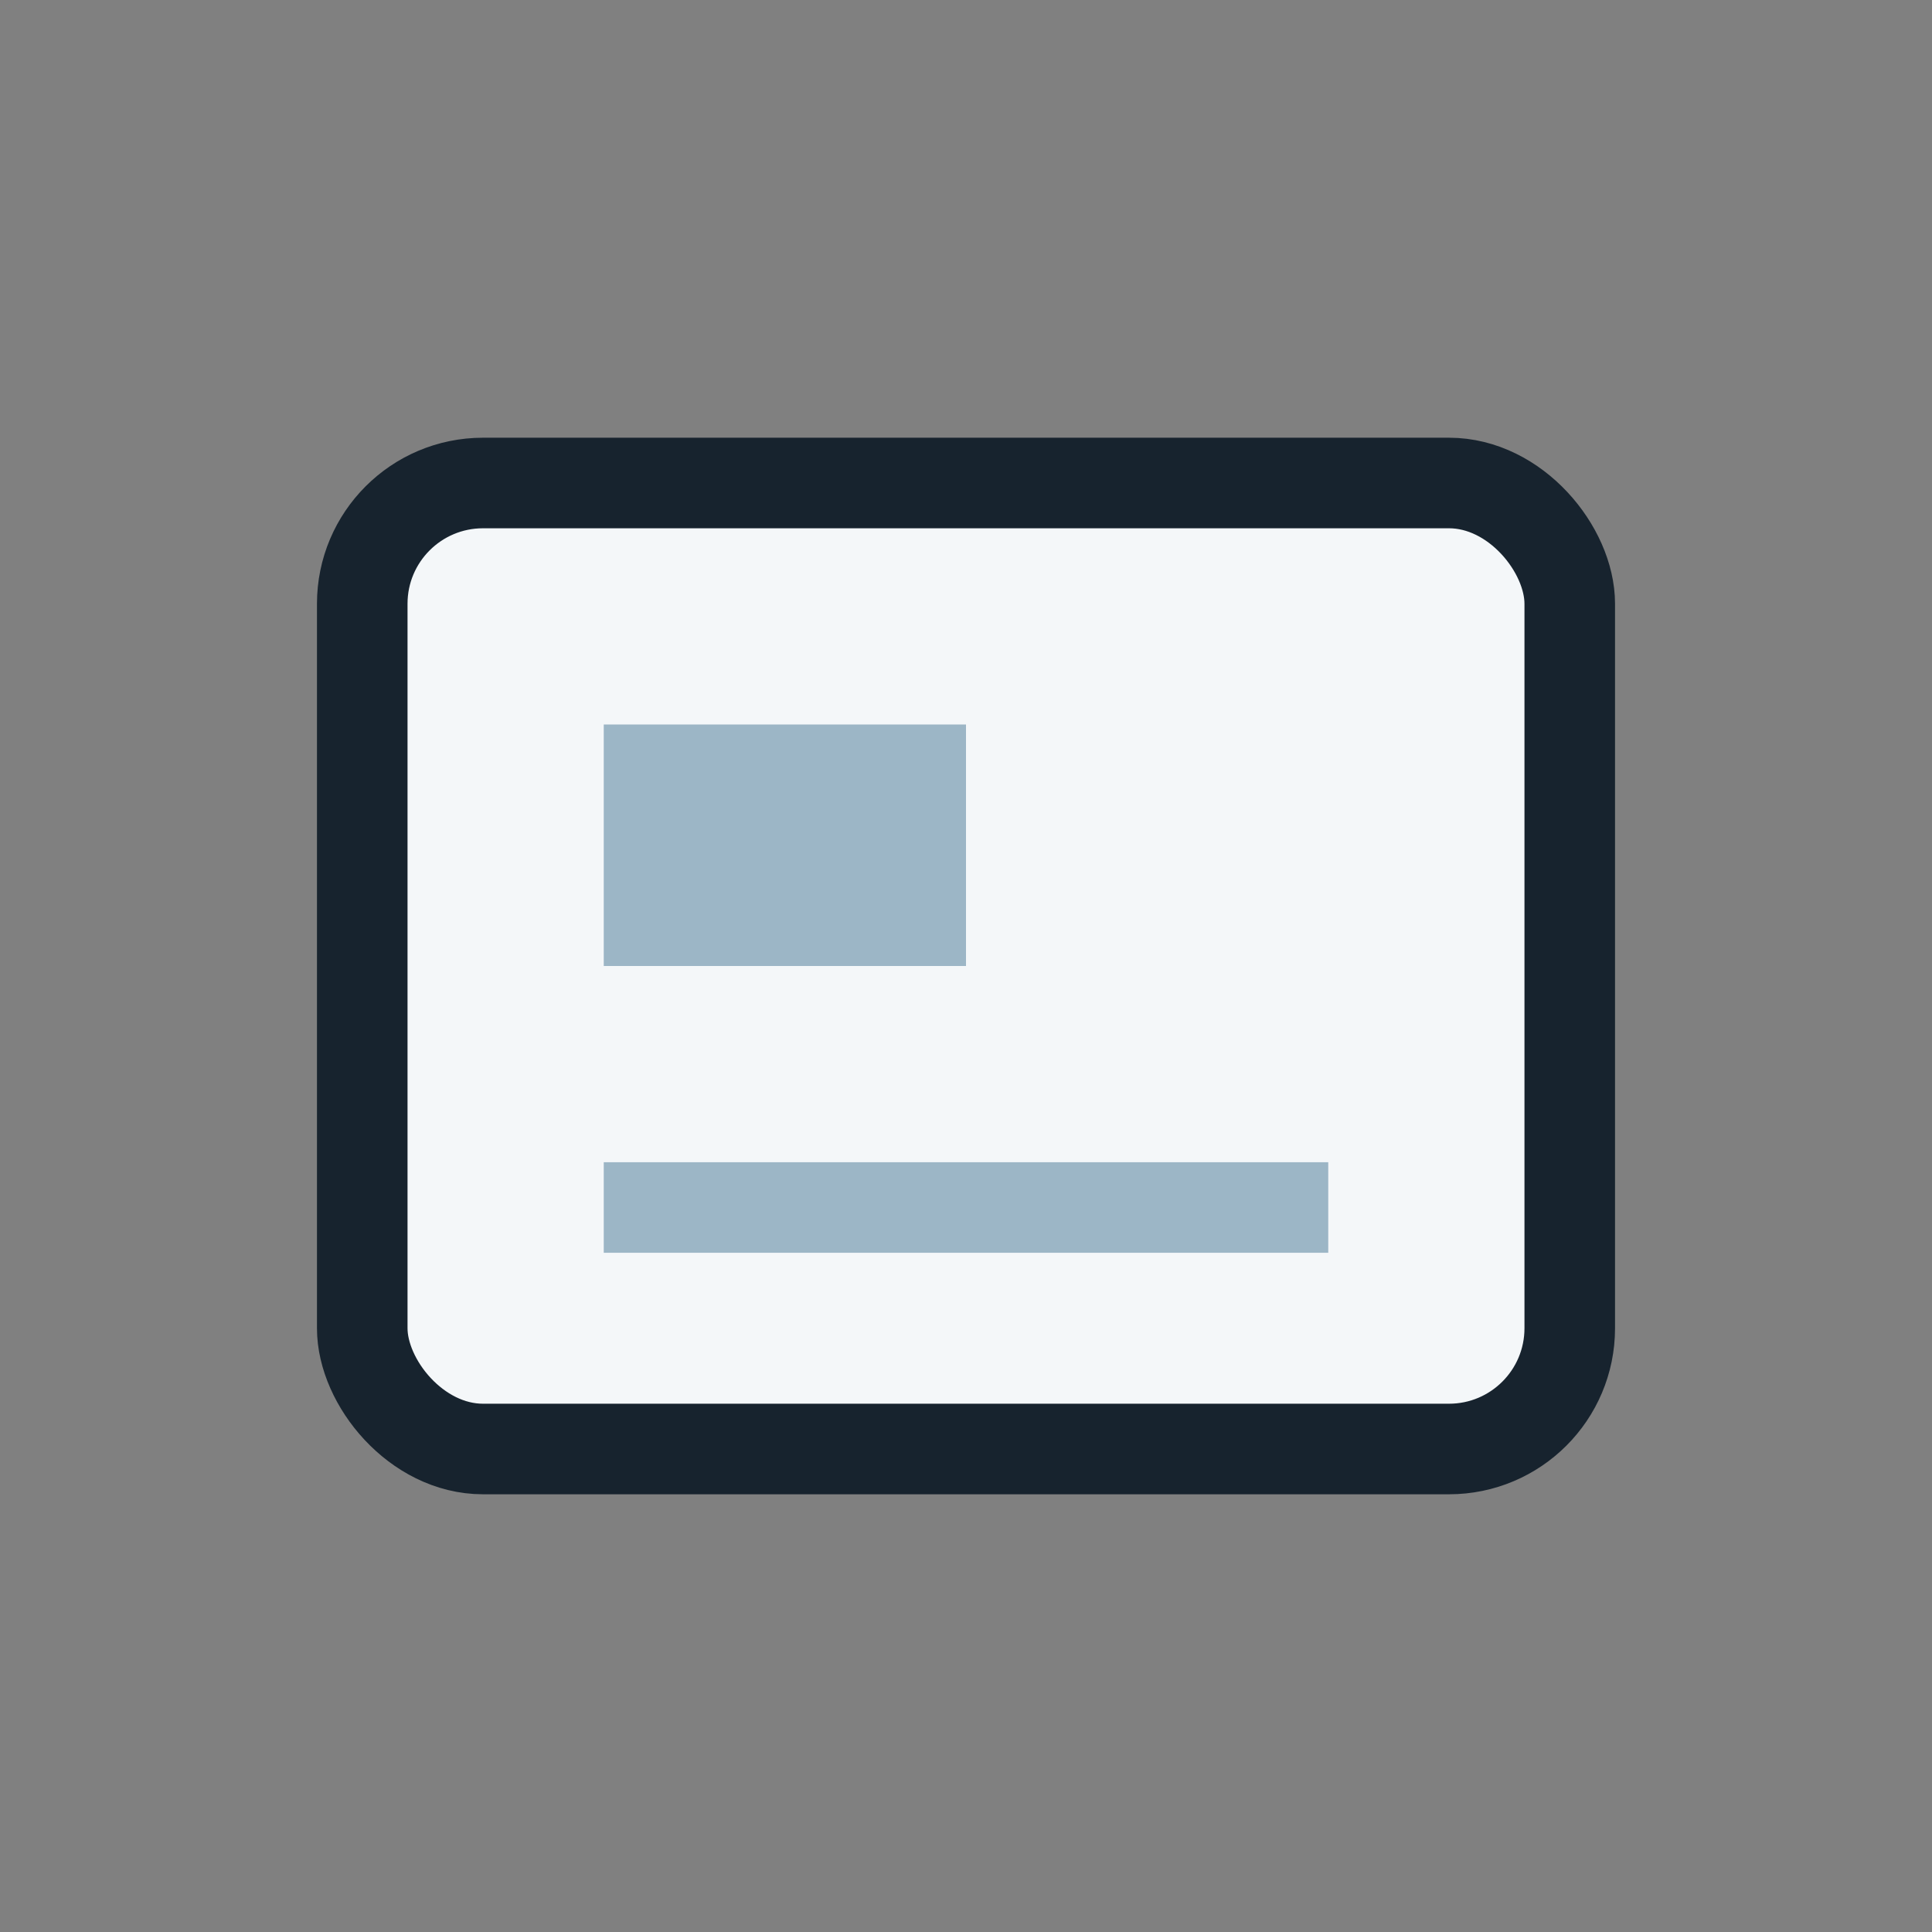
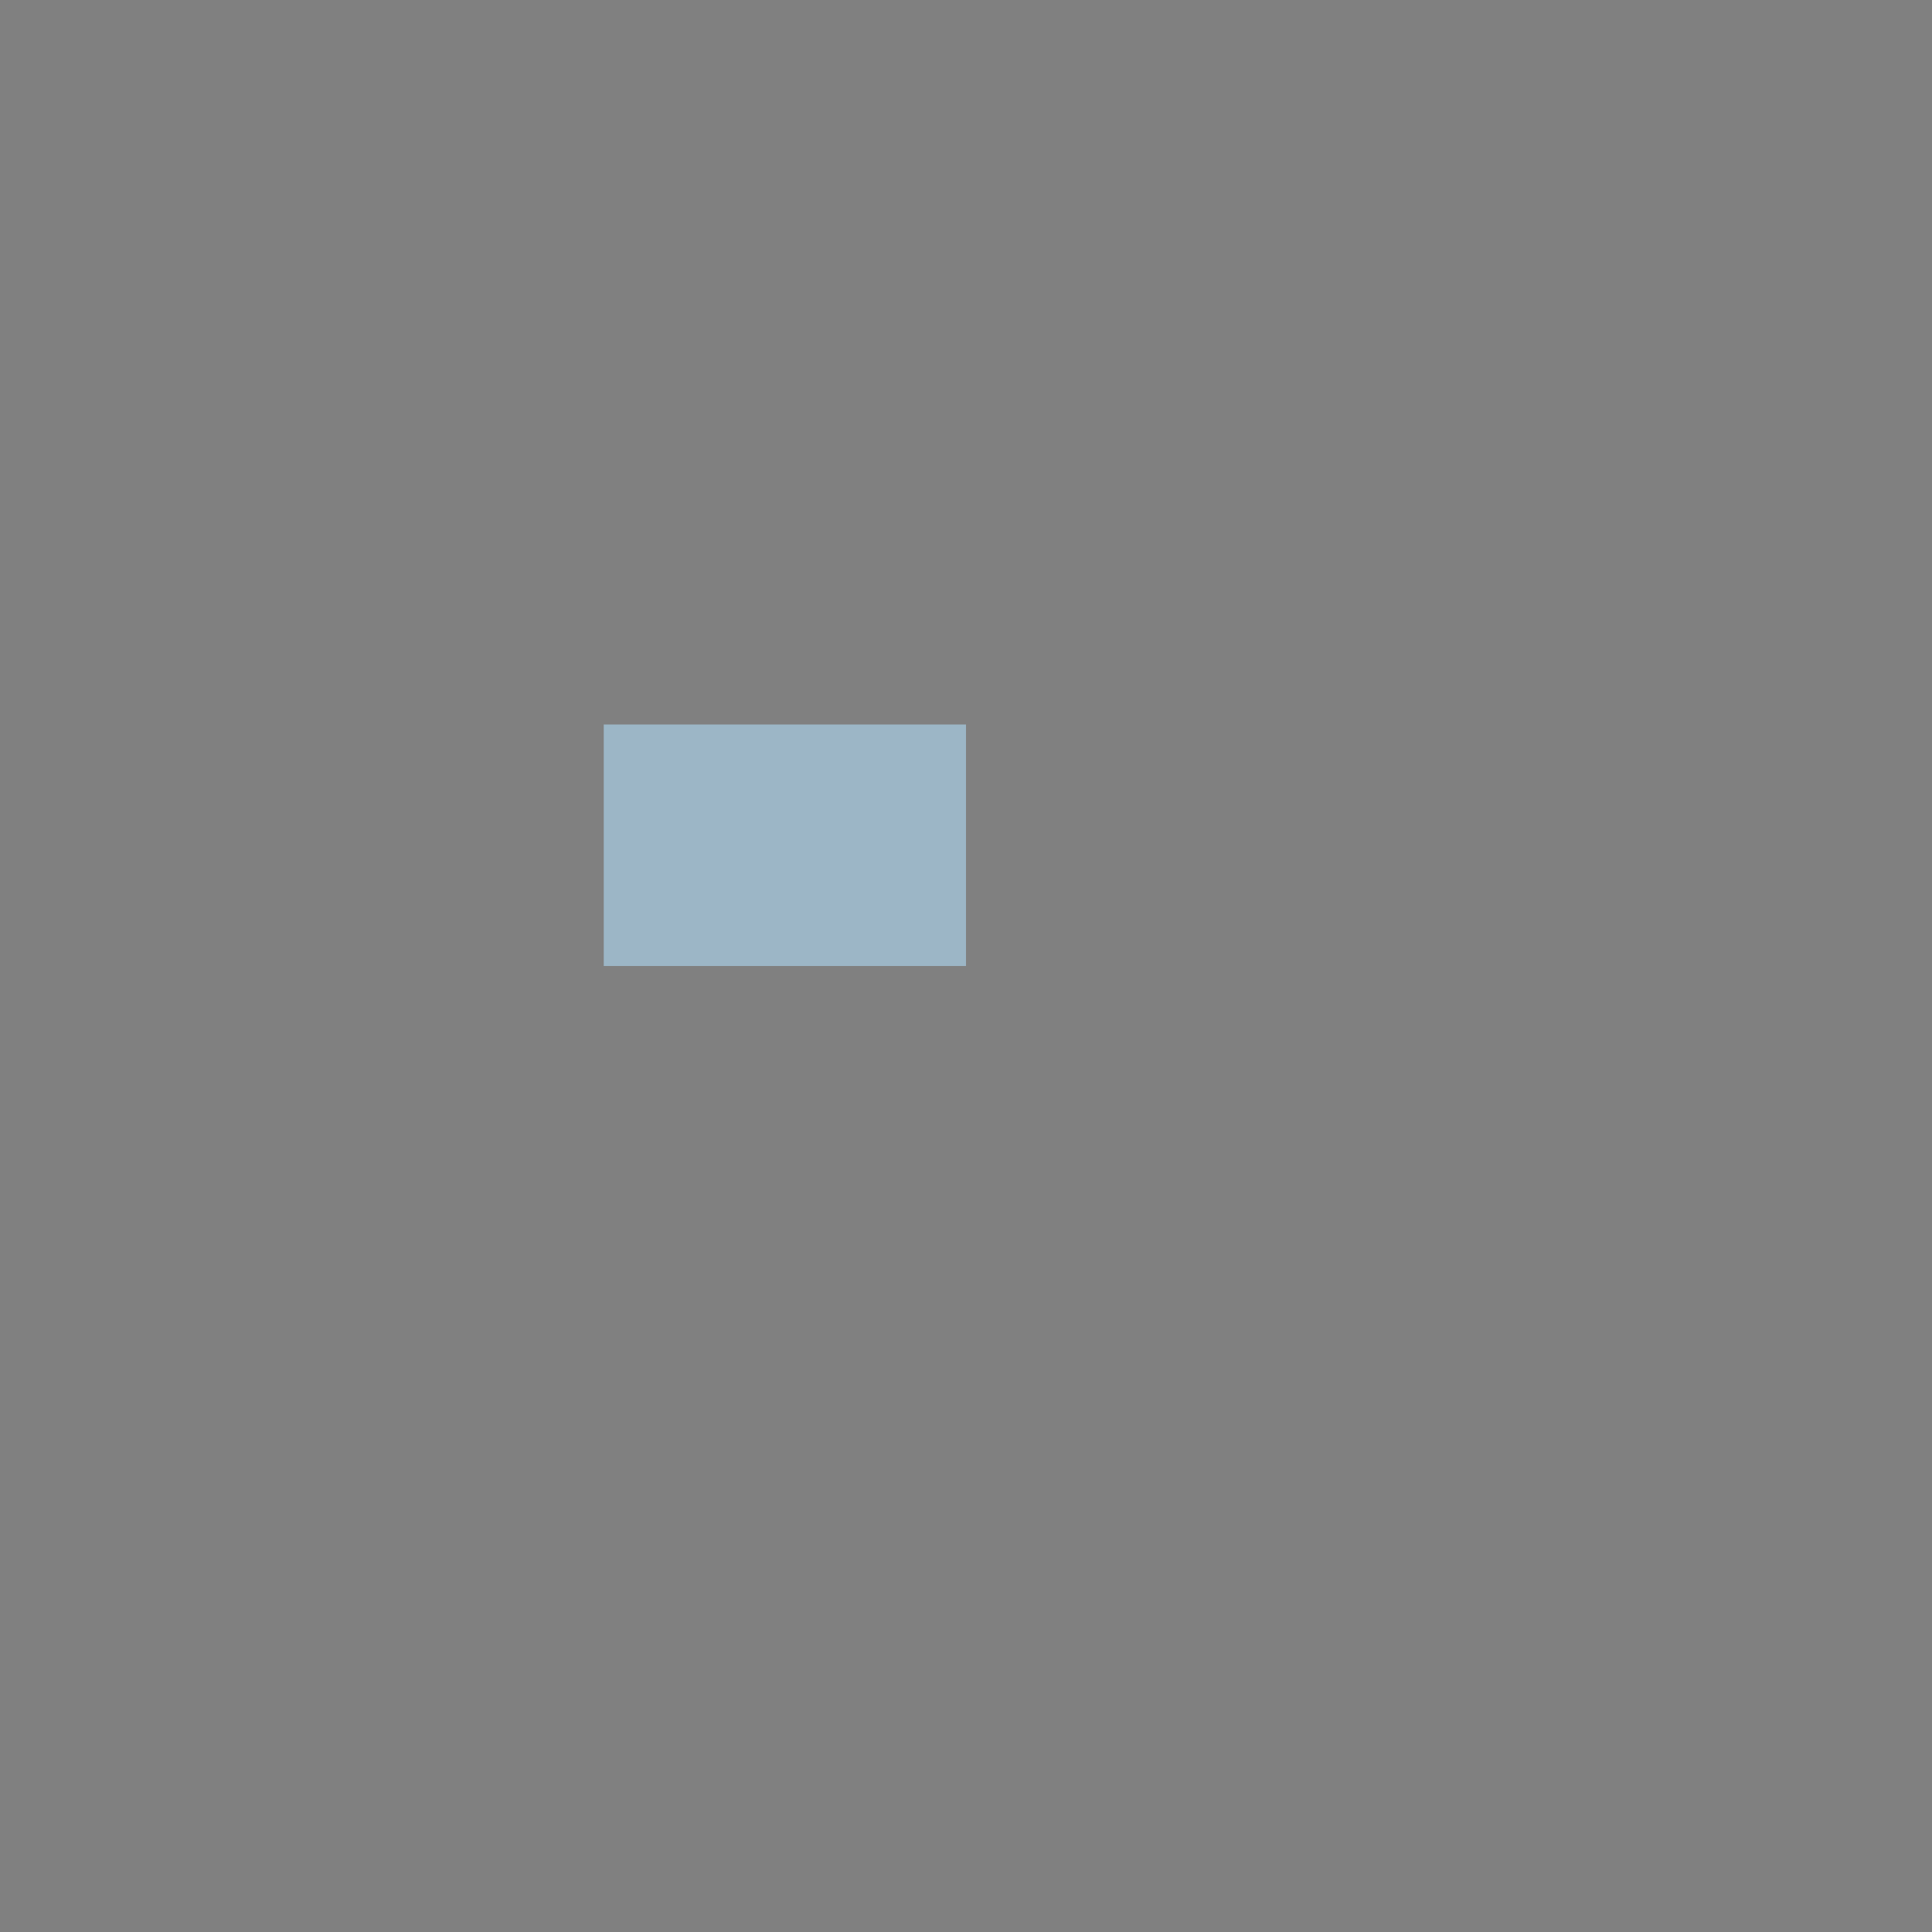
<svg xmlns="http://www.w3.org/2000/svg" width="32" height="32" viewBox="0 0 32 32">
  <rect x="0" y="0" width="32" height="32" fill="#808080" stroke="none" />
-   <rect x="6" y="8" width="20" height="16" rx="2" fill="#F4F7F9" stroke="#17232E" stroke-width="1.5" />
  <rect x="10" y="12" width="6" height="4" fill="#9CB6C6" />
-   <line x1="10" y1="20" x2="22" y2="20" stroke="#9CB6C6" stroke-width="1.5" />
</svg>